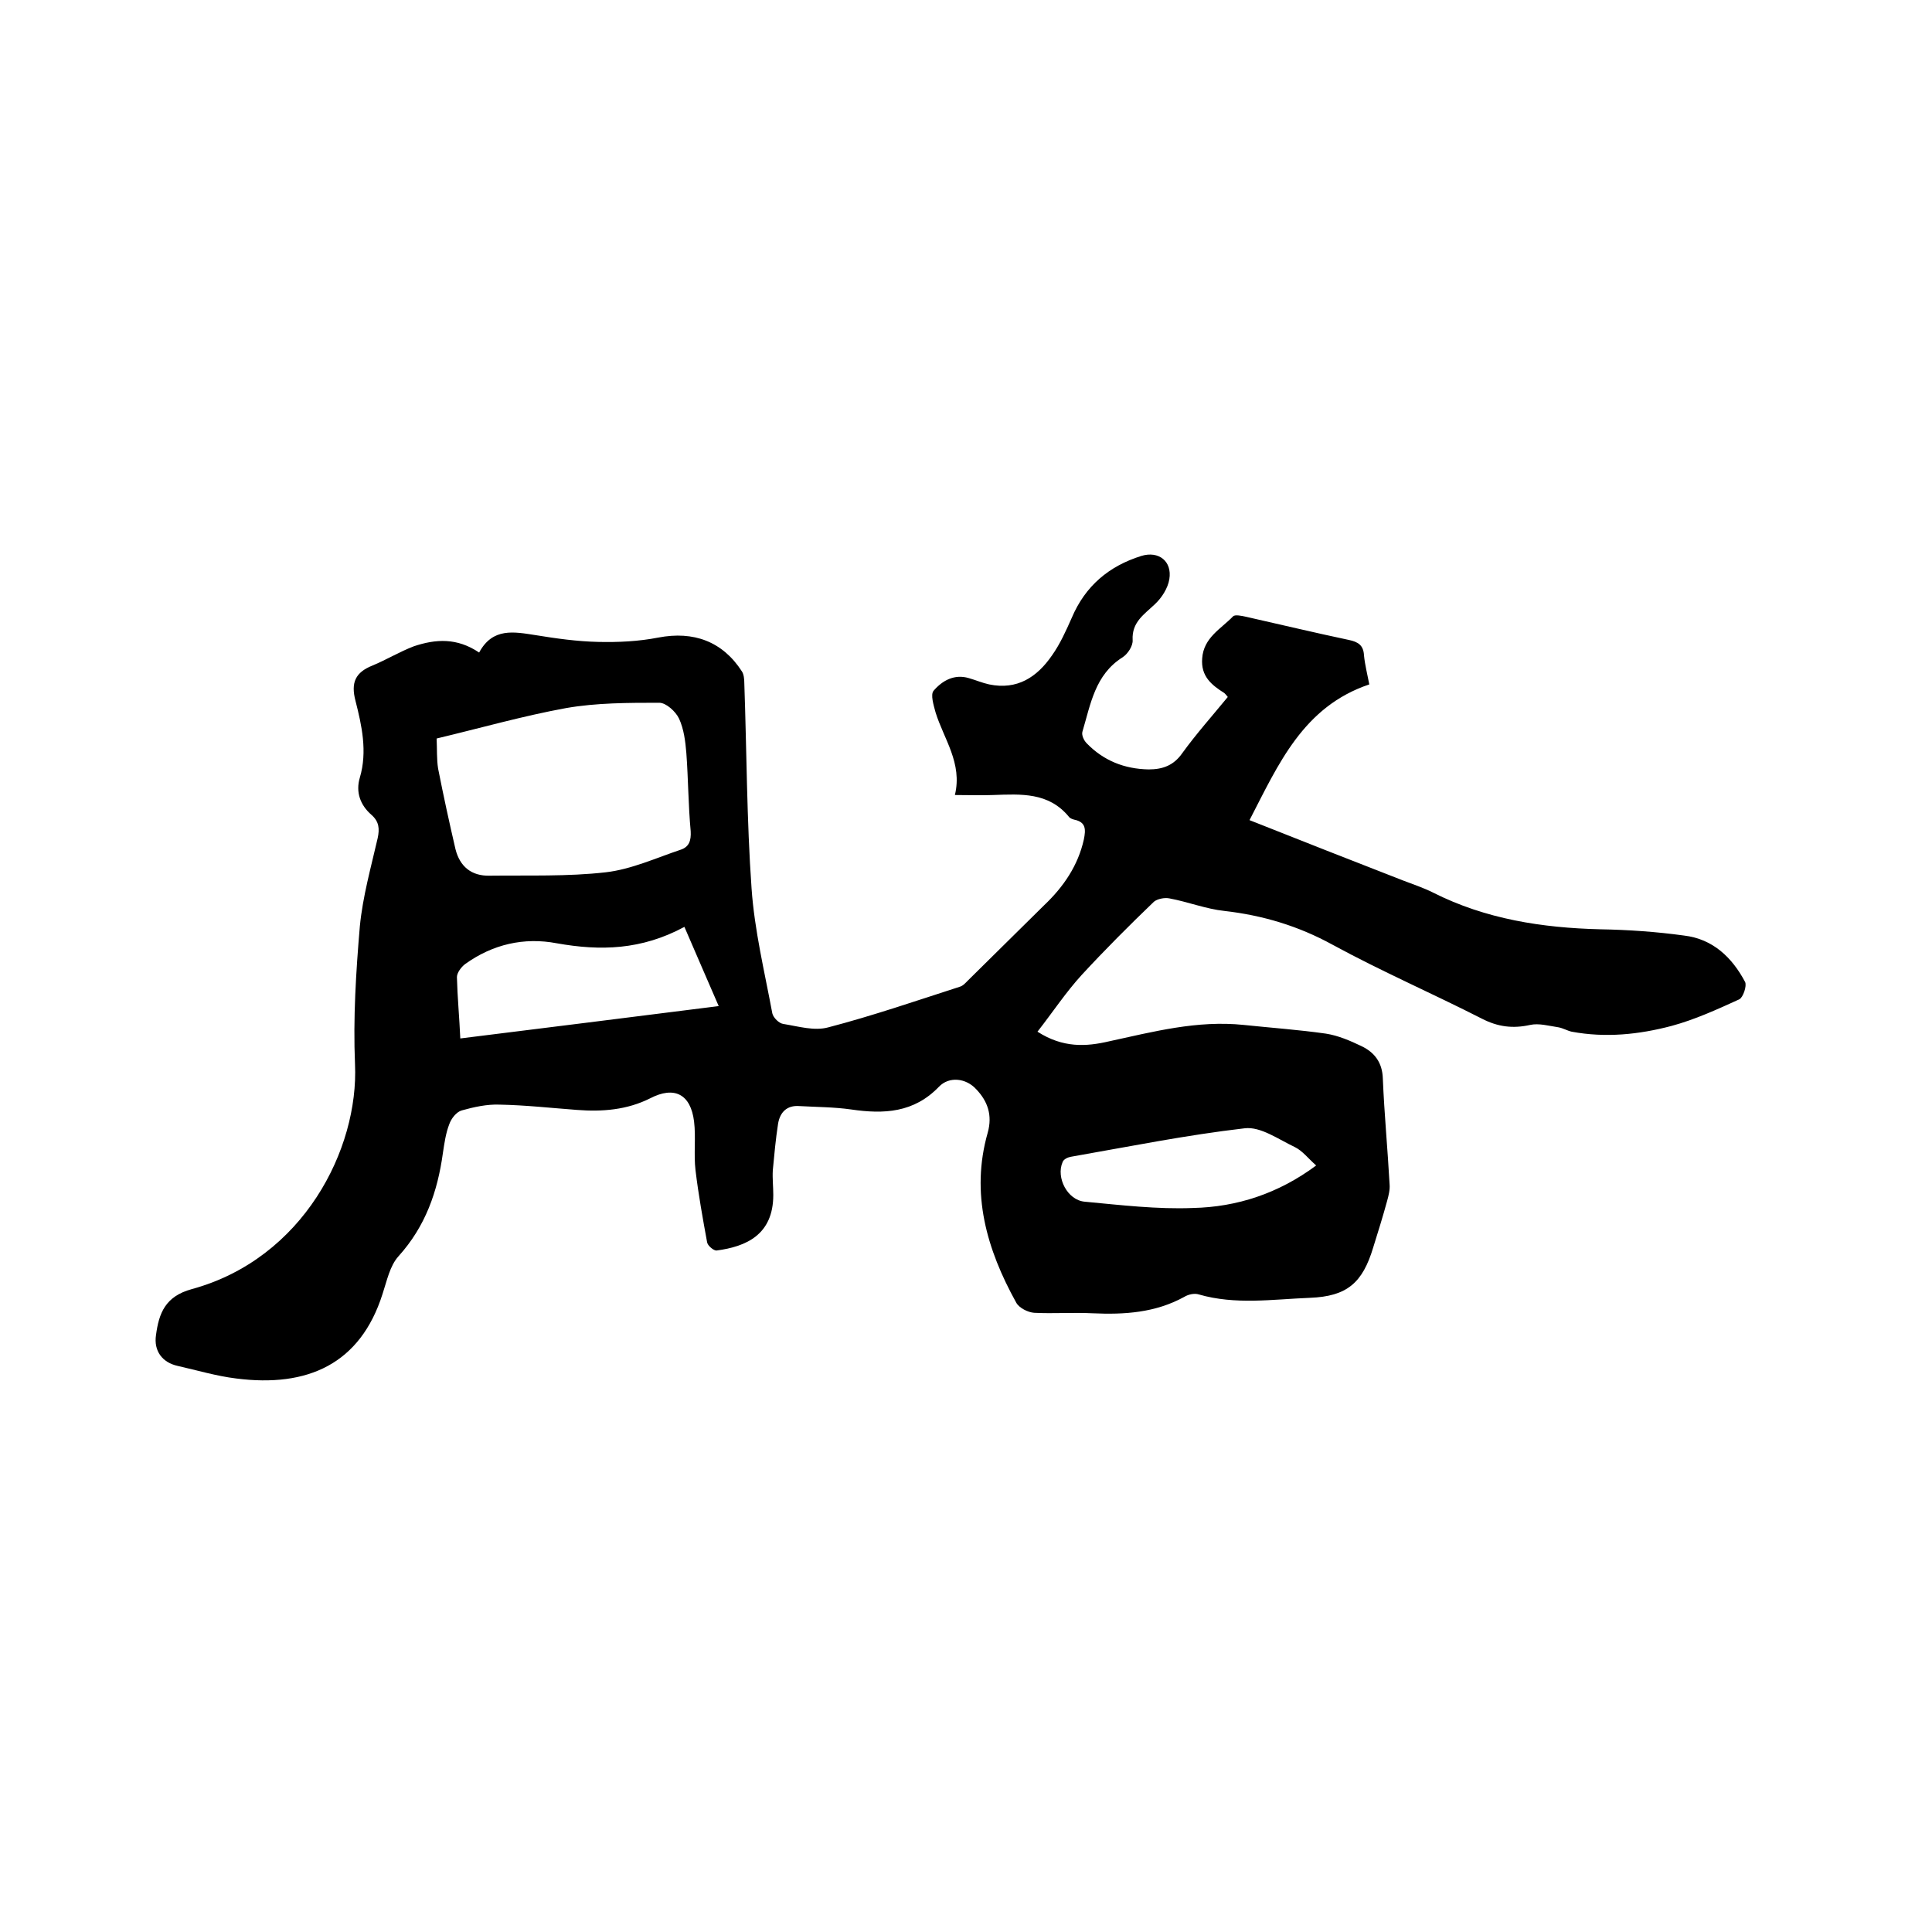
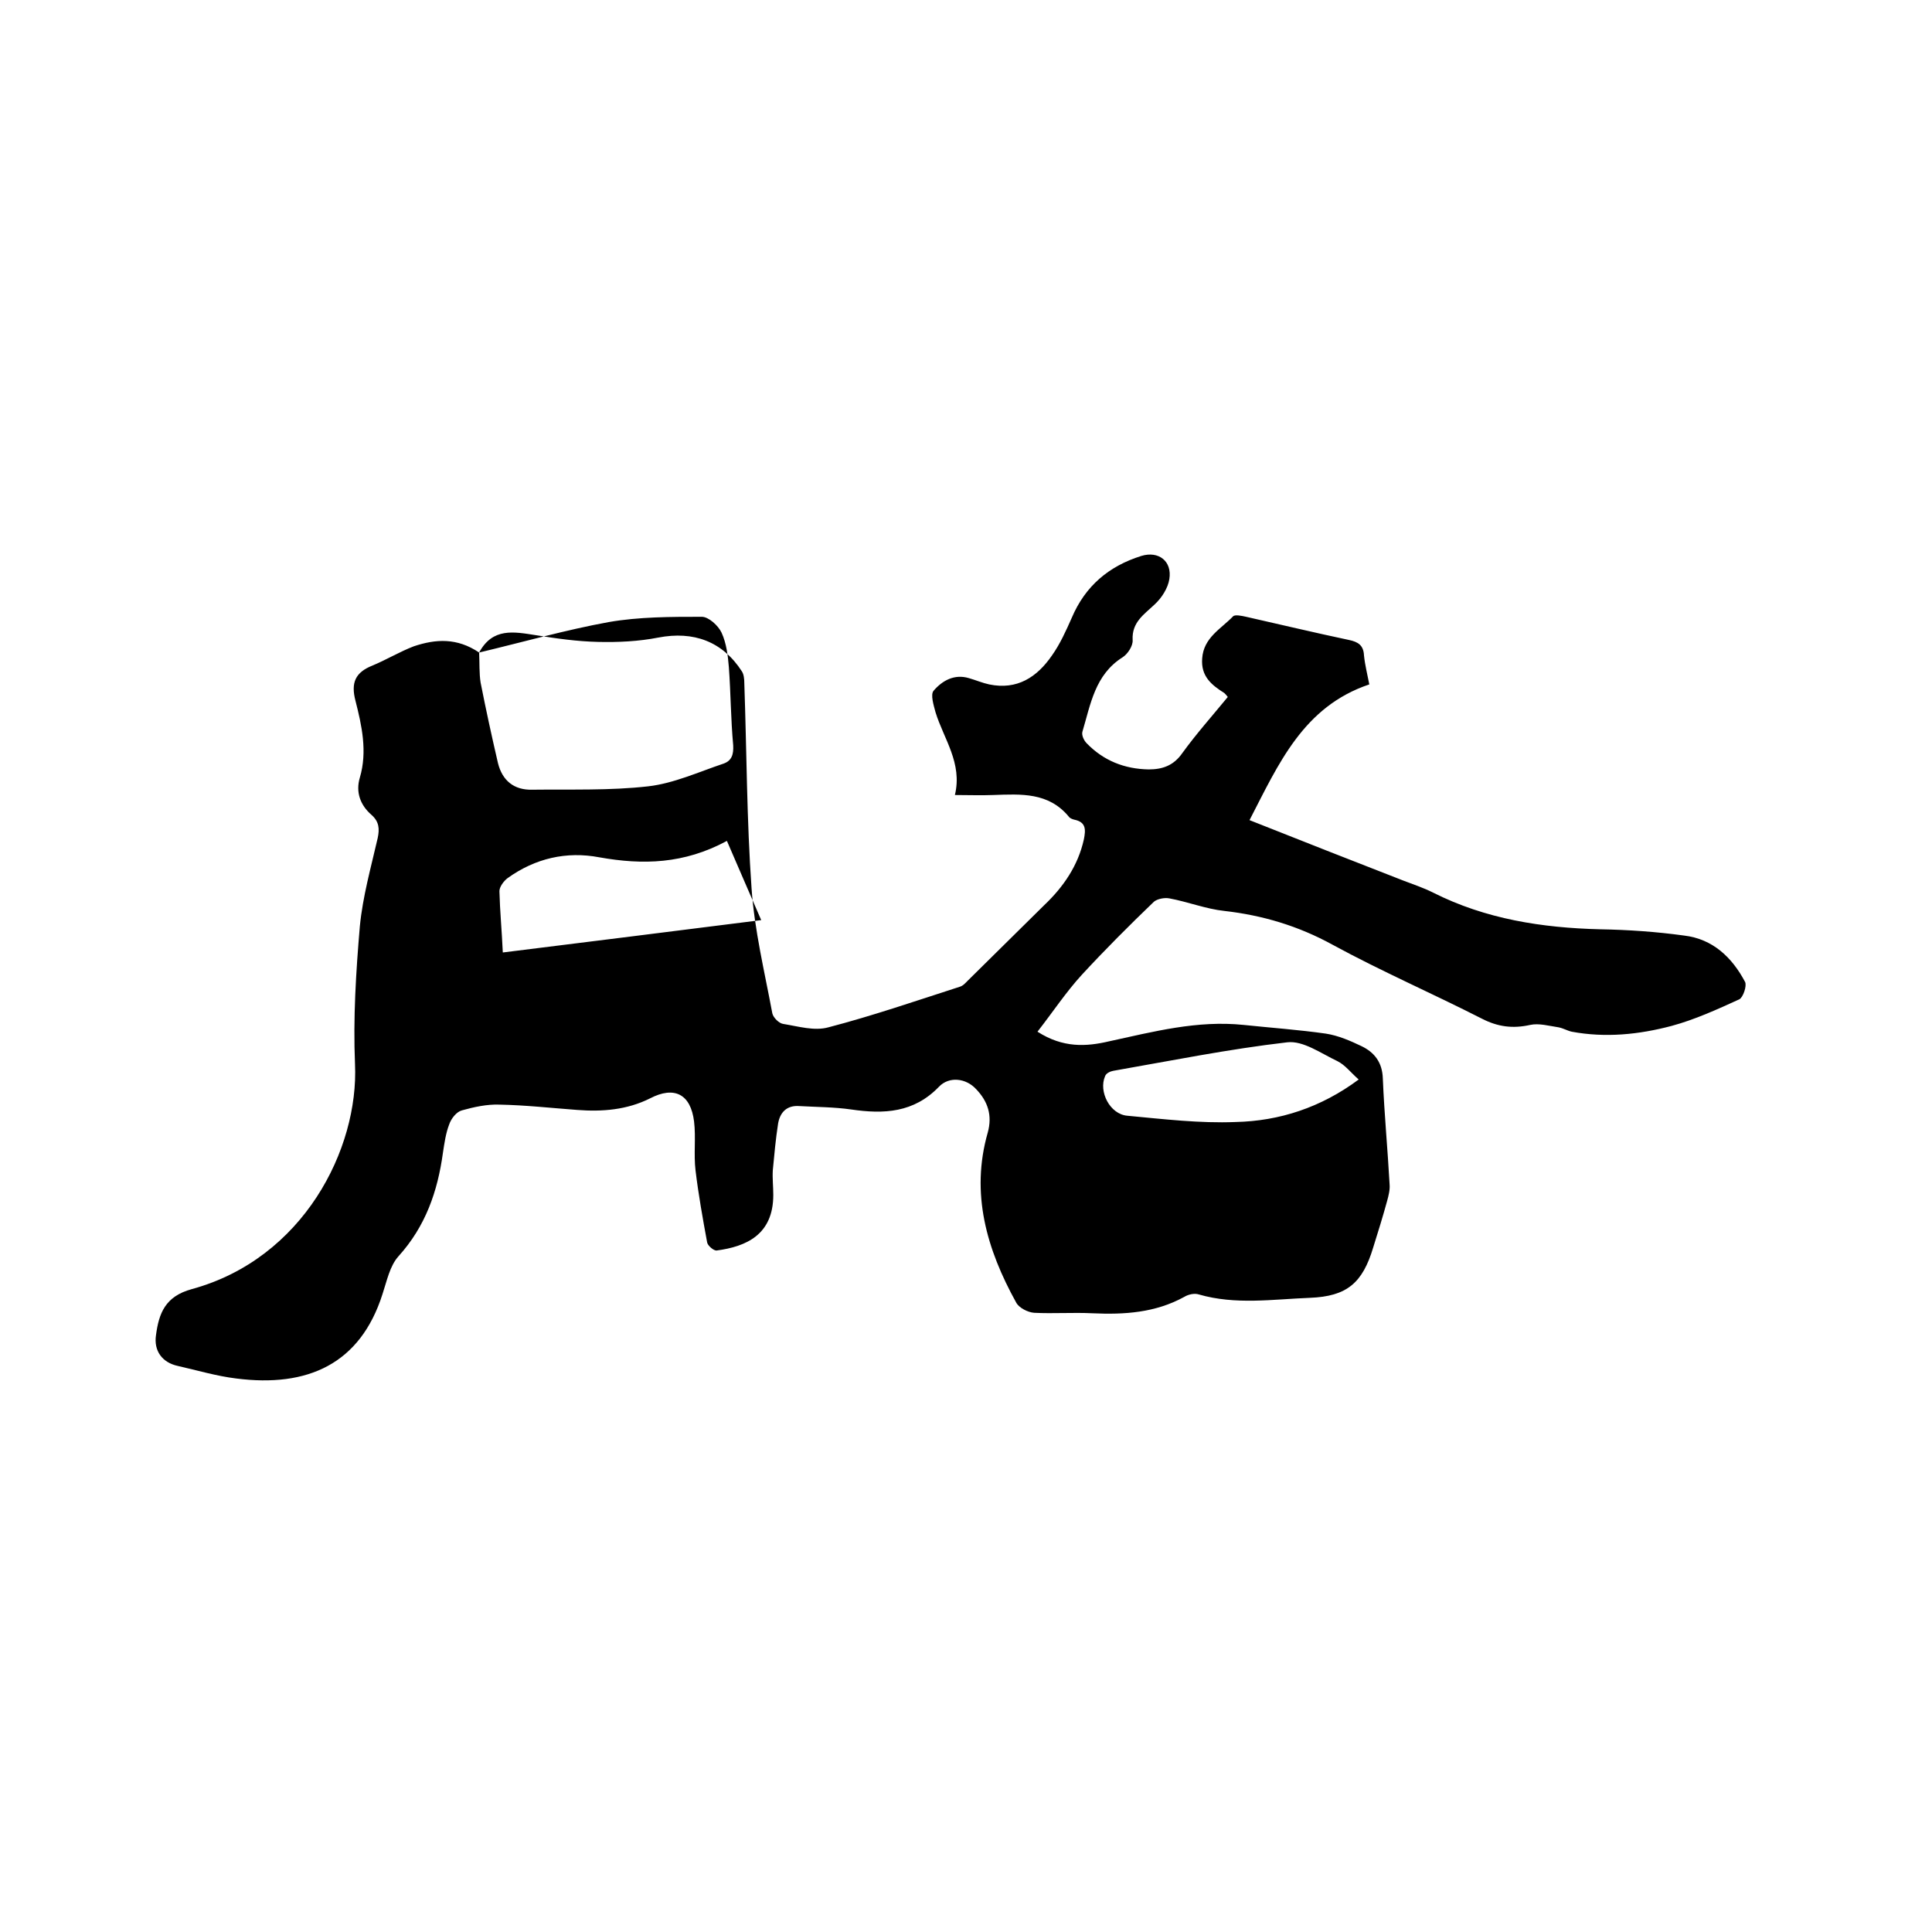
<svg xmlns="http://www.w3.org/2000/svg" enable-background="new 0 0 400 400" viewBox="0 0 400 400">
-   <path d="m99.2 135.1c2.8-5.2 7.2-4.3 11.7-3.6 4.3.7 8.6 1.3 12.9 1.4 4.2.1 8.4-.1 12.5-.9 7.3-1.4 13.3.8 17.3 7 .4.6.5 1.6.5 2.4.5 14.2.5 28.4 1.5 42.5.6 8.7 2.7 17.3 4.3 25.9.2.9 1.4 2.1 2.3 2.2 3.1.5 6.4 1.5 9.3.7 9.2-2.4 18.2-5.5 27.2-8.4.7-.2 1.2-.8 1.7-1.3 5.3-5.2 10.5-10.4 15.8-15.6 4-3.8 7-8.2 8.2-13.6.4-2 .5-3.6-2-4.1-.4-.1-.9-.3-1.1-.6-4.2-5.1-9.9-4.7-15.7-4.5-2.5.1-5 0-7.9 0 1.6-6.6-2.3-11.6-4-17.1-.4-1.5-1.1-3.7-.4-4.5 1.8-2.1 4.3-3.5 7.3-2.6 1.4.4 2.8 1 4.2 1.3 5.8 1.2 9.9-1.5 13-6 1.7-2.4 2.9-5.1 4.1-7.8 2.8-6.6 7.7-10.7 14.4-12.8 3.6-1.1 6.4 1.1 5.8 4.8-.3 1.9-1.6 3.9-3 5.2-2.2 2.1-4.8 3.7-4.6 7.4.1 1.2-1 2.9-2.1 3.6-5.7 3.6-6.6 9.7-8.3 15.4-.2.7.3 1.8.9 2.4 3.5 3.6 7.8 5.3 12.8 5.4 2.9 0 5.2-.8 7-3.4 2.9-4 6.2-7.7 9.4-11.6-.3-.4-.5-.6-.7-.8-2.7-1.7-4.9-3.5-4.6-7.2.3-4.3 3.9-6.1 6.4-8.7.4-.4 1.8-.1 2.7.1 7.1 1.6 14.2 3.3 21.3 4.8 1.9.4 3 1.1 3.1 3.2.2 2 .7 3.9 1.1 6-13.7 4.6-18.8 16.5-24.8 28.1 10.8 4.3 21.3 8.4 31.8 12.5 2.1.8 4.2 1.5 6.2 2.5 10.9 5.5 22.6 7.3 34.6 7.6 5.8.1 11.6.5 17.4 1.3 5.9.7 9.9 4.5 12.6 9.6.4.8-.4 3.2-1.2 3.6-4.6 2.1-9.2 4.2-14 5.5-6.8 1.8-13.7 2.5-20.7 1.2-.9-.2-1.7-.7-2.7-.9-2-.3-4.1-.9-5.9-.5-3.6.8-6.7.4-10-1.3-10.2-5.2-20.8-9.8-30.9-15.3-7.1-3.9-14.5-6.1-22.4-7-3.8-.4-7.6-1.9-11.4-2.6-1-.2-2.5.1-3.2.7-5.1 4.9-10.1 9.9-14.9 15.1-3.3 3.6-6 7.7-9.2 11.8 5.3 3.4 10.1 3.1 14.8 2 9.2-2 18.3-4.4 27.9-3.4 5.7.6 11.4 1 17 1.8 2.6.4 5.1 1.5 7.4 2.6 2.7 1.3 4.3 3.4 4.4 6.7.3 7.3 1 14.6 1.4 21.9.1 1.1-.2 2.3-.5 3.4-.9 3.3-1.9 6.5-2.9 9.7-2.2 7.3-5.4 10.1-13.1 10.4s-15.4 1.5-23-.7c-.9-.3-2.2 0-3 .5-6 3.3-12.4 3.7-19 3.4-4-.2-8.1.1-12.1-.1-1.3-.1-3.1-1-3.7-2.1-6.1-11-9.5-22.6-5.9-35.2 1-3.6 0-6.5-2.4-9-2.1-2.3-5.6-2.7-7.7-.5-5.2 5.4-11.4 5.7-18.2 4.7-3.5-.5-7.2-.5-10.7-.7-2.6-.2-4 1.3-4.4 3.6-.5 3.2-.8 6.5-1.1 9.7-.1 1.7.1 3.4.1 5.1 0 8.3-5.7 10.7-11.7 11.5-.6.1-1.9-1-2-1.7-.9-4.9-1.8-9.9-2.4-14.9-.4-3.3.1-6.8-.3-10.1-.7-5.7-4.1-7.4-9.1-4.8-4.8 2.4-9.9 2.8-15.1 2.4-5.4-.4-10.7-1-16.1-1.1-2.6-.1-5.3.5-7.8 1.2-1.1.3-2.2 1.7-2.6 2.9-.7 1.8-1 3.9-1.3 5.9-1.1 8-3.6 15.2-9.2 21.4-1.8 2-2.4 5.1-3.3 7.8-4.6 14.5-15.5 19.4-30.3 17.5-4.1-.5-8.1-1.7-12.1-2.6-3.2-.7-5-3.1-4.5-6.4.6-4.5 1.9-8 7.4-9.5 23.1-6.3 34.6-29 33.8-46.6-.4-9.5.2-19.1 1-28.5.6-6.2 2.3-12.2 3.7-18.3.4-1.9.3-3.4-1.3-4.8-2.3-2-3.3-4.7-2.4-7.7 1.6-5.4.4-10.8-.9-15.9-1-3.8 0-5.9 3.5-7.3 2.9-1.2 5.7-2.9 8.6-4 4.5-1.5 8.9-1.8 13.5 1.3zm-8.8 17.8c.1 2.2 0 4.3.3 6.2 1.1 5.6 2.3 11.1 3.6 16.7.9 3.6 3.3 5.6 7.1 5.5 8-.1 16.1.2 24-.7 5.3-.6 10.5-3 15.6-4.7 1.7-.6 2.1-1.9 2-3.8-.5-5.4-.5-10.8-.9-16.2-.2-2.4-.5-4.9-1.5-7.1-.7-1.5-2.7-3.3-4.1-3.3-6.4 0-13 0-19.3 1.1-8.8 1.6-17.6 4.1-26.8 6.3zm4.9 62.1c17.8-2.2 35.2-4.4 53.5-6.7-2.5-5.7-4.7-10.9-7.1-16.4-8.9 4.8-17.4 5-26.4 3.4-6.8-1.3-13.3.2-19 4.3-.8.6-1.7 1.8-1.7 2.7.1 4.1.5 8.2.7 12.7zm177.2 26.3c-1.7-1.5-2.8-3-4.4-3.8-3.4-1.6-7.1-4.3-10.4-3.9-12.1 1.4-24 3.8-36 5.9-.6.1-1.5.5-1.7 1.1-1.4 3.2 1 7.9 4.6 8.2 7.5.7 15 1.6 22.4 1.3 9.1-.2 17.7-3 25.5-8.8z" />
+   <path d="m99.2 135.1c2.8-5.2 7.2-4.3 11.7-3.6 4.3.7 8.6 1.3 12.9 1.4 4.2.1 8.4-.1 12.5-.9 7.3-1.4 13.3.8 17.3 7 .4.6.5 1.6.5 2.4.5 14.2.5 28.4 1.5 42.5.6 8.7 2.7 17.3 4.3 25.9.2.9 1.4 2.1 2.3 2.2 3.1.5 6.4 1.5 9.3.7 9.2-2.4 18.2-5.5 27.2-8.4.7-.2 1.2-.8 1.7-1.3 5.3-5.2 10.5-10.4 15.8-15.6 4-3.8 7-8.2 8.2-13.6.4-2 .5-3.6-2-4.1-.4-.1-.9-.3-1.1-.6-4.2-5.1-9.9-4.7-15.7-4.5-2.5.1-5 0-7.9 0 1.6-6.6-2.3-11.6-4-17.1-.4-1.5-1.1-3.7-.4-4.5 1.8-2.1 4.3-3.5 7.3-2.6 1.4.4 2.8 1 4.2 1.3 5.8 1.2 9.9-1.5 13-6 1.7-2.4 2.9-5.1 4.1-7.8 2.8-6.6 7.7-10.7 14.4-12.8 3.6-1.1 6.4 1.1 5.8 4.8-.3 1.9-1.6 3.9-3 5.2-2.2 2.1-4.8 3.7-4.6 7.4.1 1.2-1 2.9-2.1 3.6-5.7 3.6-6.6 9.7-8.3 15.4-.2.7.3 1.8.9 2.4 3.5 3.6 7.8 5.3 12.8 5.4 2.9 0 5.2-.8 7-3.4 2.9-4 6.2-7.7 9.4-11.6-.3-.4-.5-.6-.7-.8-2.7-1.7-4.9-3.5-4.6-7.2.3-4.3 3.9-6.1 6.4-8.7.4-.4 1.8-.1 2.7.1 7.1 1.6 14.2 3.3 21.3 4.8 1.9.4 3 1.1 3.1 3.2.2 2 .7 3.9 1.1 6-13.7 4.6-18.8 16.5-24.8 28.1 10.8 4.3 21.3 8.4 31.8 12.5 2.1.8 4.2 1.5 6.2 2.5 10.9 5.5 22.6 7.3 34.6 7.6 5.8.1 11.6.5 17.4 1.3 5.9.7 9.9 4.5 12.6 9.6.4.8-.4 3.2-1.2 3.6-4.6 2.1-9.2 4.2-14 5.5-6.8 1.8-13.7 2.5-20.7 1.2-.9-.2-1.7-.7-2.7-.9-2-.3-4.1-.9-5.9-.5-3.6.8-6.7.4-10-1.3-10.2-5.2-20.8-9.8-30.9-15.3-7.1-3.9-14.5-6.1-22.4-7-3.8-.4-7.6-1.9-11.4-2.6-1-.2-2.5.1-3.2.7-5.1 4.9-10.1 9.9-14.9 15.1-3.3 3.6-6 7.7-9.2 11.8 5.3 3.4 10.1 3.1 14.8 2 9.2-2 18.3-4.4 27.9-3.4 5.7.6 11.4 1 17 1.8 2.6.4 5.1 1.5 7.4 2.6 2.7 1.3 4.3 3.4 4.4 6.7.3 7.3 1 14.6 1.4 21.9.1 1.1-.2 2.3-.5 3.4-.9 3.3-1.9 6.5-2.9 9.7-2.2 7.3-5.4 10.1-13.1 10.4s-15.4 1.5-23-.7c-.9-.3-2.2 0-3 .5-6 3.3-12.4 3.7-19 3.4-4-.2-8.1.1-12.1-.1-1.3-.1-3.1-1-3.7-2.1-6.1-11-9.5-22.6-5.9-35.2 1-3.6 0-6.5-2.4-9-2.1-2.3-5.6-2.7-7.7-.5-5.2 5.4-11.4 5.7-18.2 4.7-3.5-.5-7.2-.5-10.7-.7-2.6-.2-4 1.3-4.4 3.6-.5 3.2-.8 6.5-1.1 9.7-.1 1.7.1 3.4.1 5.1 0 8.3-5.7 10.7-11.7 11.5-.6.1-1.9-1-2-1.7-.9-4.9-1.8-9.9-2.4-14.9-.4-3.3.1-6.8-.3-10.1-.7-5.7-4.1-7.4-9.1-4.8-4.8 2.4-9.9 2.8-15.1 2.4-5.4-.4-10.7-1-16.1-1.1-2.6-.1-5.3.5-7.8 1.2-1.1.3-2.2 1.7-2.6 2.9-.7 1.8-1 3.9-1.3 5.9-1.1 8-3.6 15.2-9.2 21.4-1.8 2-2.4 5.1-3.3 7.8-4.6 14.5-15.5 19.4-30.3 17.5-4.1-.5-8.1-1.7-12.1-2.6-3.2-.7-5-3.1-4.5-6.4.6-4.5 1.9-8 7.4-9.5 23.1-6.3 34.6-29 33.8-46.6-.4-9.5.2-19.1 1-28.5.6-6.2 2.3-12.2 3.7-18.3.4-1.9.3-3.4-1.3-4.8-2.3-2-3.3-4.7-2.4-7.7 1.6-5.4.4-10.8-.9-15.9-1-3.8 0-5.9 3.5-7.3 2.9-1.2 5.7-2.9 8.6-4 4.5-1.5 8.9-1.8 13.5 1.3zc.1 2.2 0 4.3.3 6.2 1.1 5.6 2.3 11.1 3.6 16.7.9 3.6 3.3 5.6 7.1 5.5 8-.1 16.1.2 24-.7 5.3-.6 10.5-3 15.6-4.7 1.7-.6 2.1-1.9 2-3.8-.5-5.4-.5-10.8-.9-16.2-.2-2.4-.5-4.9-1.5-7.1-.7-1.5-2.7-3.3-4.1-3.3-6.4 0-13 0-19.3 1.1-8.8 1.6-17.6 4.1-26.8 6.3zm4.9 62.1c17.8-2.2 35.2-4.4 53.5-6.7-2.5-5.7-4.7-10.9-7.1-16.4-8.9 4.8-17.4 5-26.4 3.4-6.8-1.3-13.3.2-19 4.3-.8.6-1.7 1.8-1.7 2.7.1 4.1.5 8.2.7 12.7zm177.2 26.3c-1.7-1.5-2.8-3-4.4-3.8-3.4-1.6-7.1-4.3-10.4-3.9-12.1 1.4-24 3.8-36 5.9-.6.1-1.5.5-1.7 1.1-1.4 3.2 1 7.9 4.6 8.2 7.5.7 15 1.6 22.4 1.3 9.1-.2 17.7-3 25.5-8.8z" />
</svg>